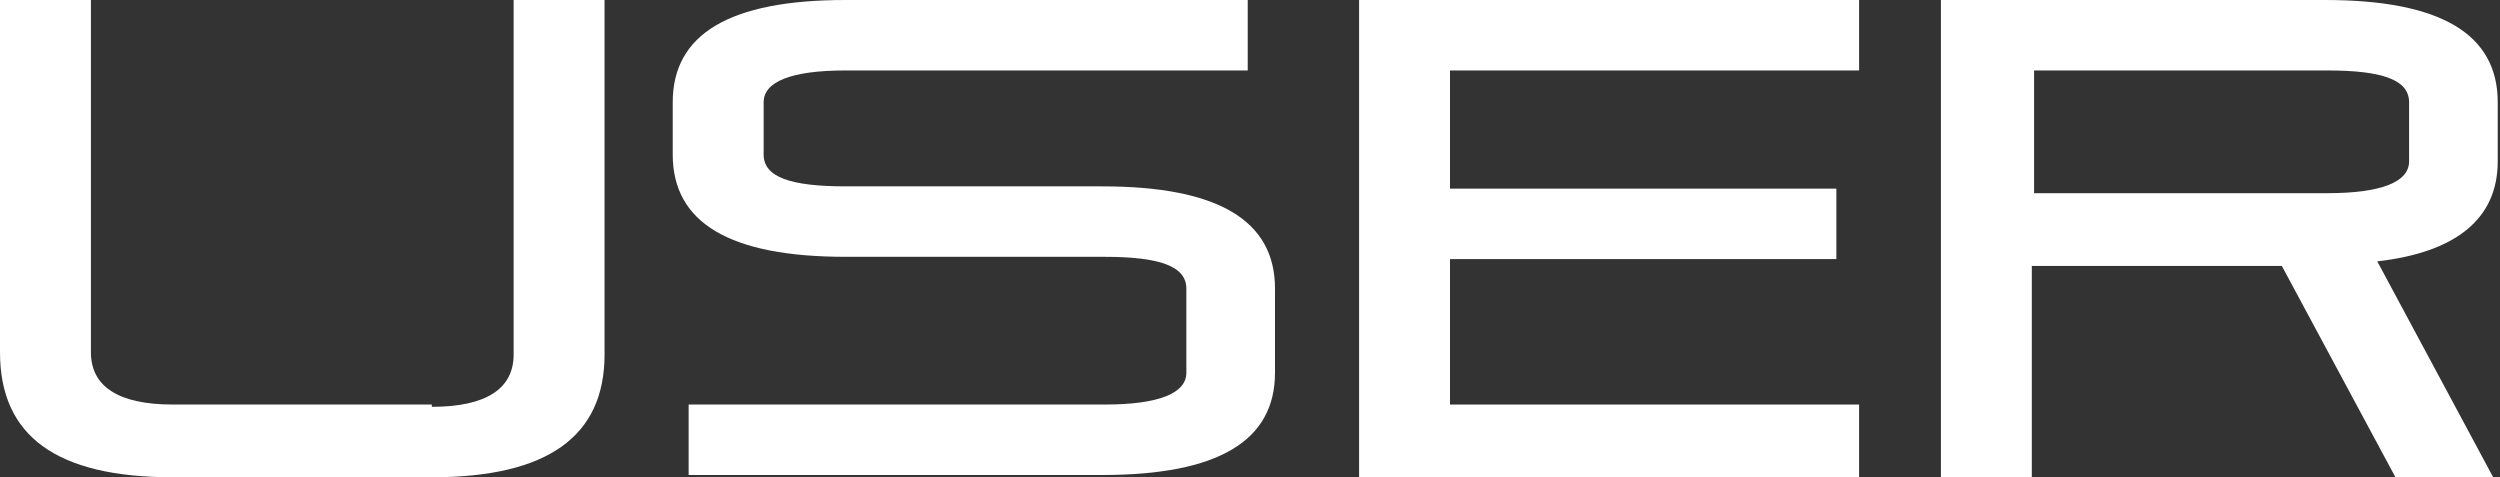
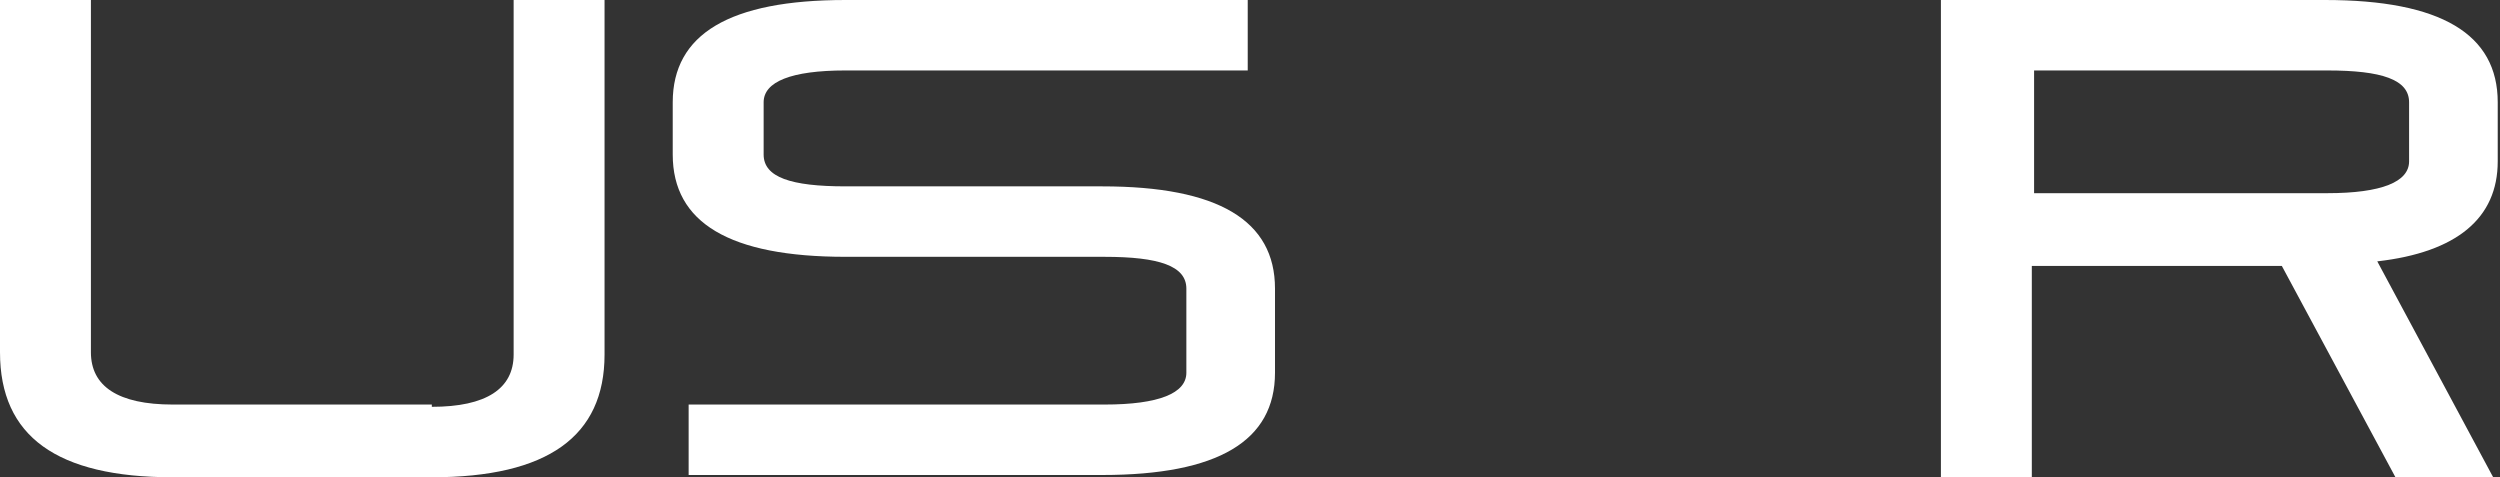
<svg xmlns="http://www.w3.org/2000/svg" version="1.1" id="Layer_1" x="0px" y="0px" viewBox="0 0 110 21" style="enable-background:new 0 0 110 21;" xml:space="preserve">
  <rect x="0" y="0" width="110" height="21" fill="#333333" stroke="none" />
  <style type="text/css">
	.st0{fill:#FFFFFF;}
</style>
  <g>
    <path class="st0" d="M19,17.9c2.4,0,3.6-0.8,3.6-2.3V0h4v15.6c0,3.6-2.5,5.4-7.6,5.4H7.6C2.5,21,0,19.2,0,15.5V0h4v15.5   c0,1.5,1.2,2.3,3.6,2.3H19z" />
    <path class="st0" d="M48.5,8.2c5.1,0,7.6,1.5,7.6,4.5v3.7c0,3-2.5,4.5-7.6,4.5H30.3v-3.1h18.3c2.4,0,3.6-0.5,3.6-1.4v-3.7   c0-1-1.2-1.4-3.6-1.4H37.2c-5.1,0-7.6-1.5-7.6-4.5V4.5c0-3,2.5-4.5,7.6-4.5h17.7v3.1H37.2c-2.4,0-3.6,0.5-3.6,1.4v2.3   c0,1,1.2,1.4,3.6,1.4H48.5z" />
-     <path class="st0" d="M63.8,11.4v6.4h18V21h-22V0h22v3.1h-18v5.2h17v3.1H63.8z" />
    <path class="st0" d="M85.4,21V0h16.9c5.1,0,7.6,1.5,7.6,4.5v2.6c0,2.5-1.8,4-5.3,4.4l5.1,9.5h-4.3l-5-9.3h-11V21H85.4z M89.5,3.1   v5.4h12.9c2.4,0,3.6-0.5,3.6-1.4V4.5c0-1-1.2-1.4-3.6-1.4H89.5z" />
  </g>
</svg>